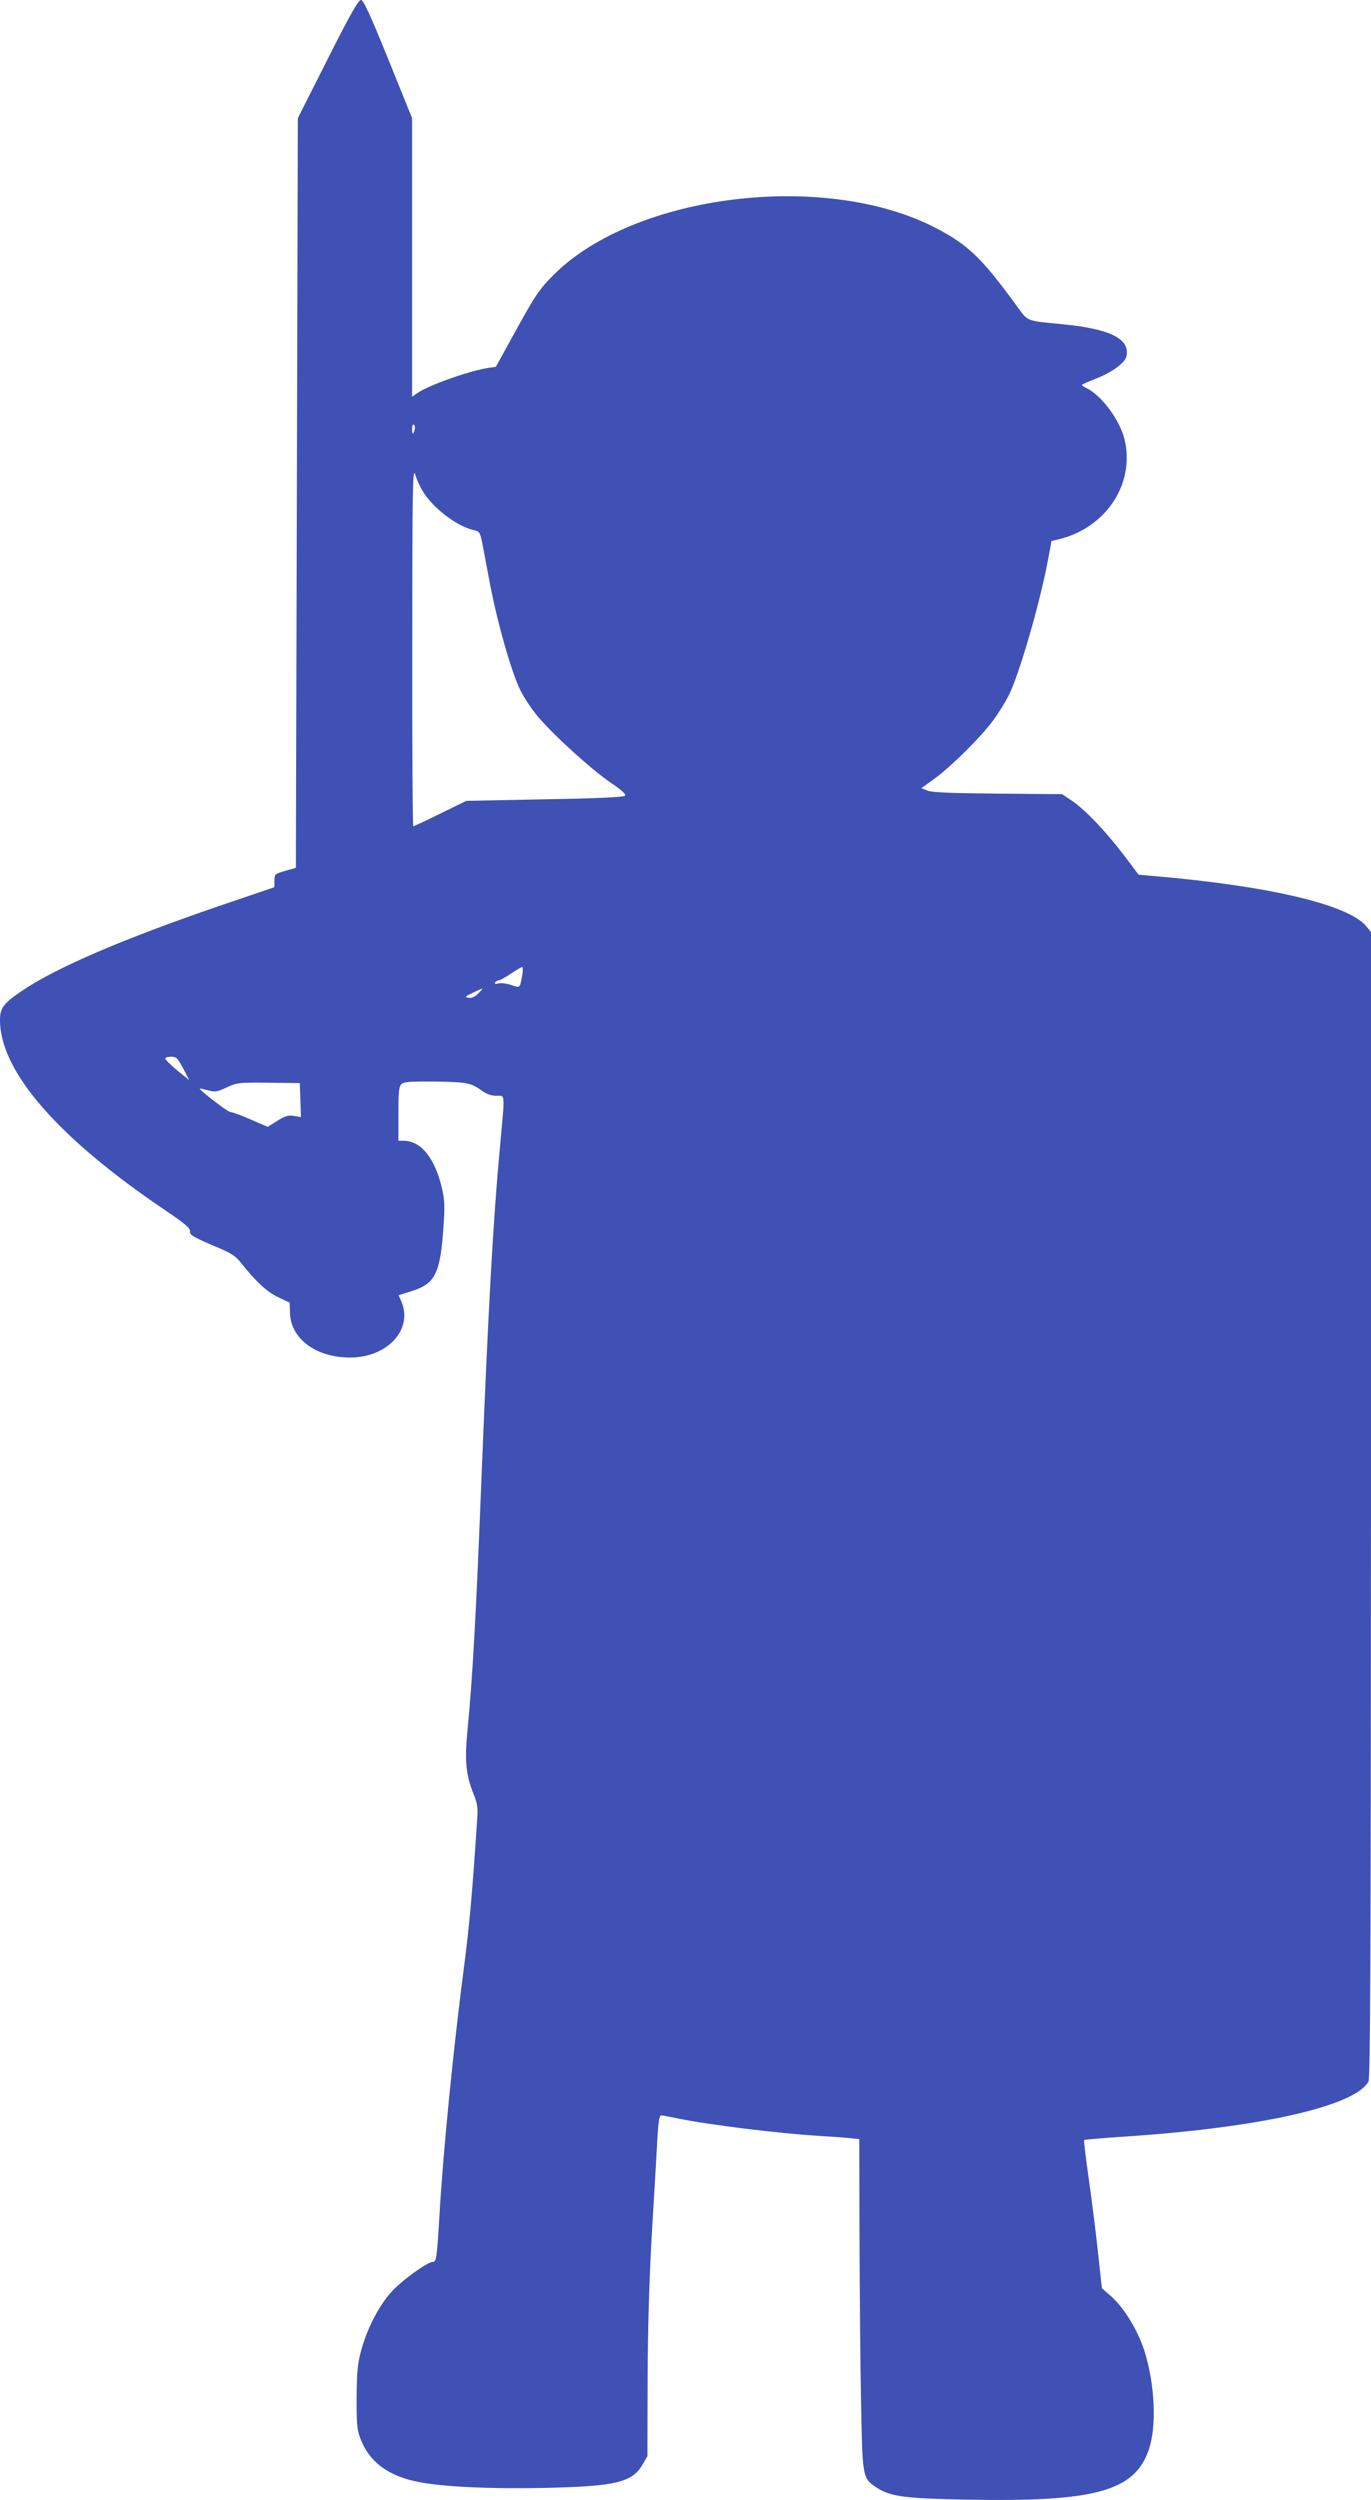
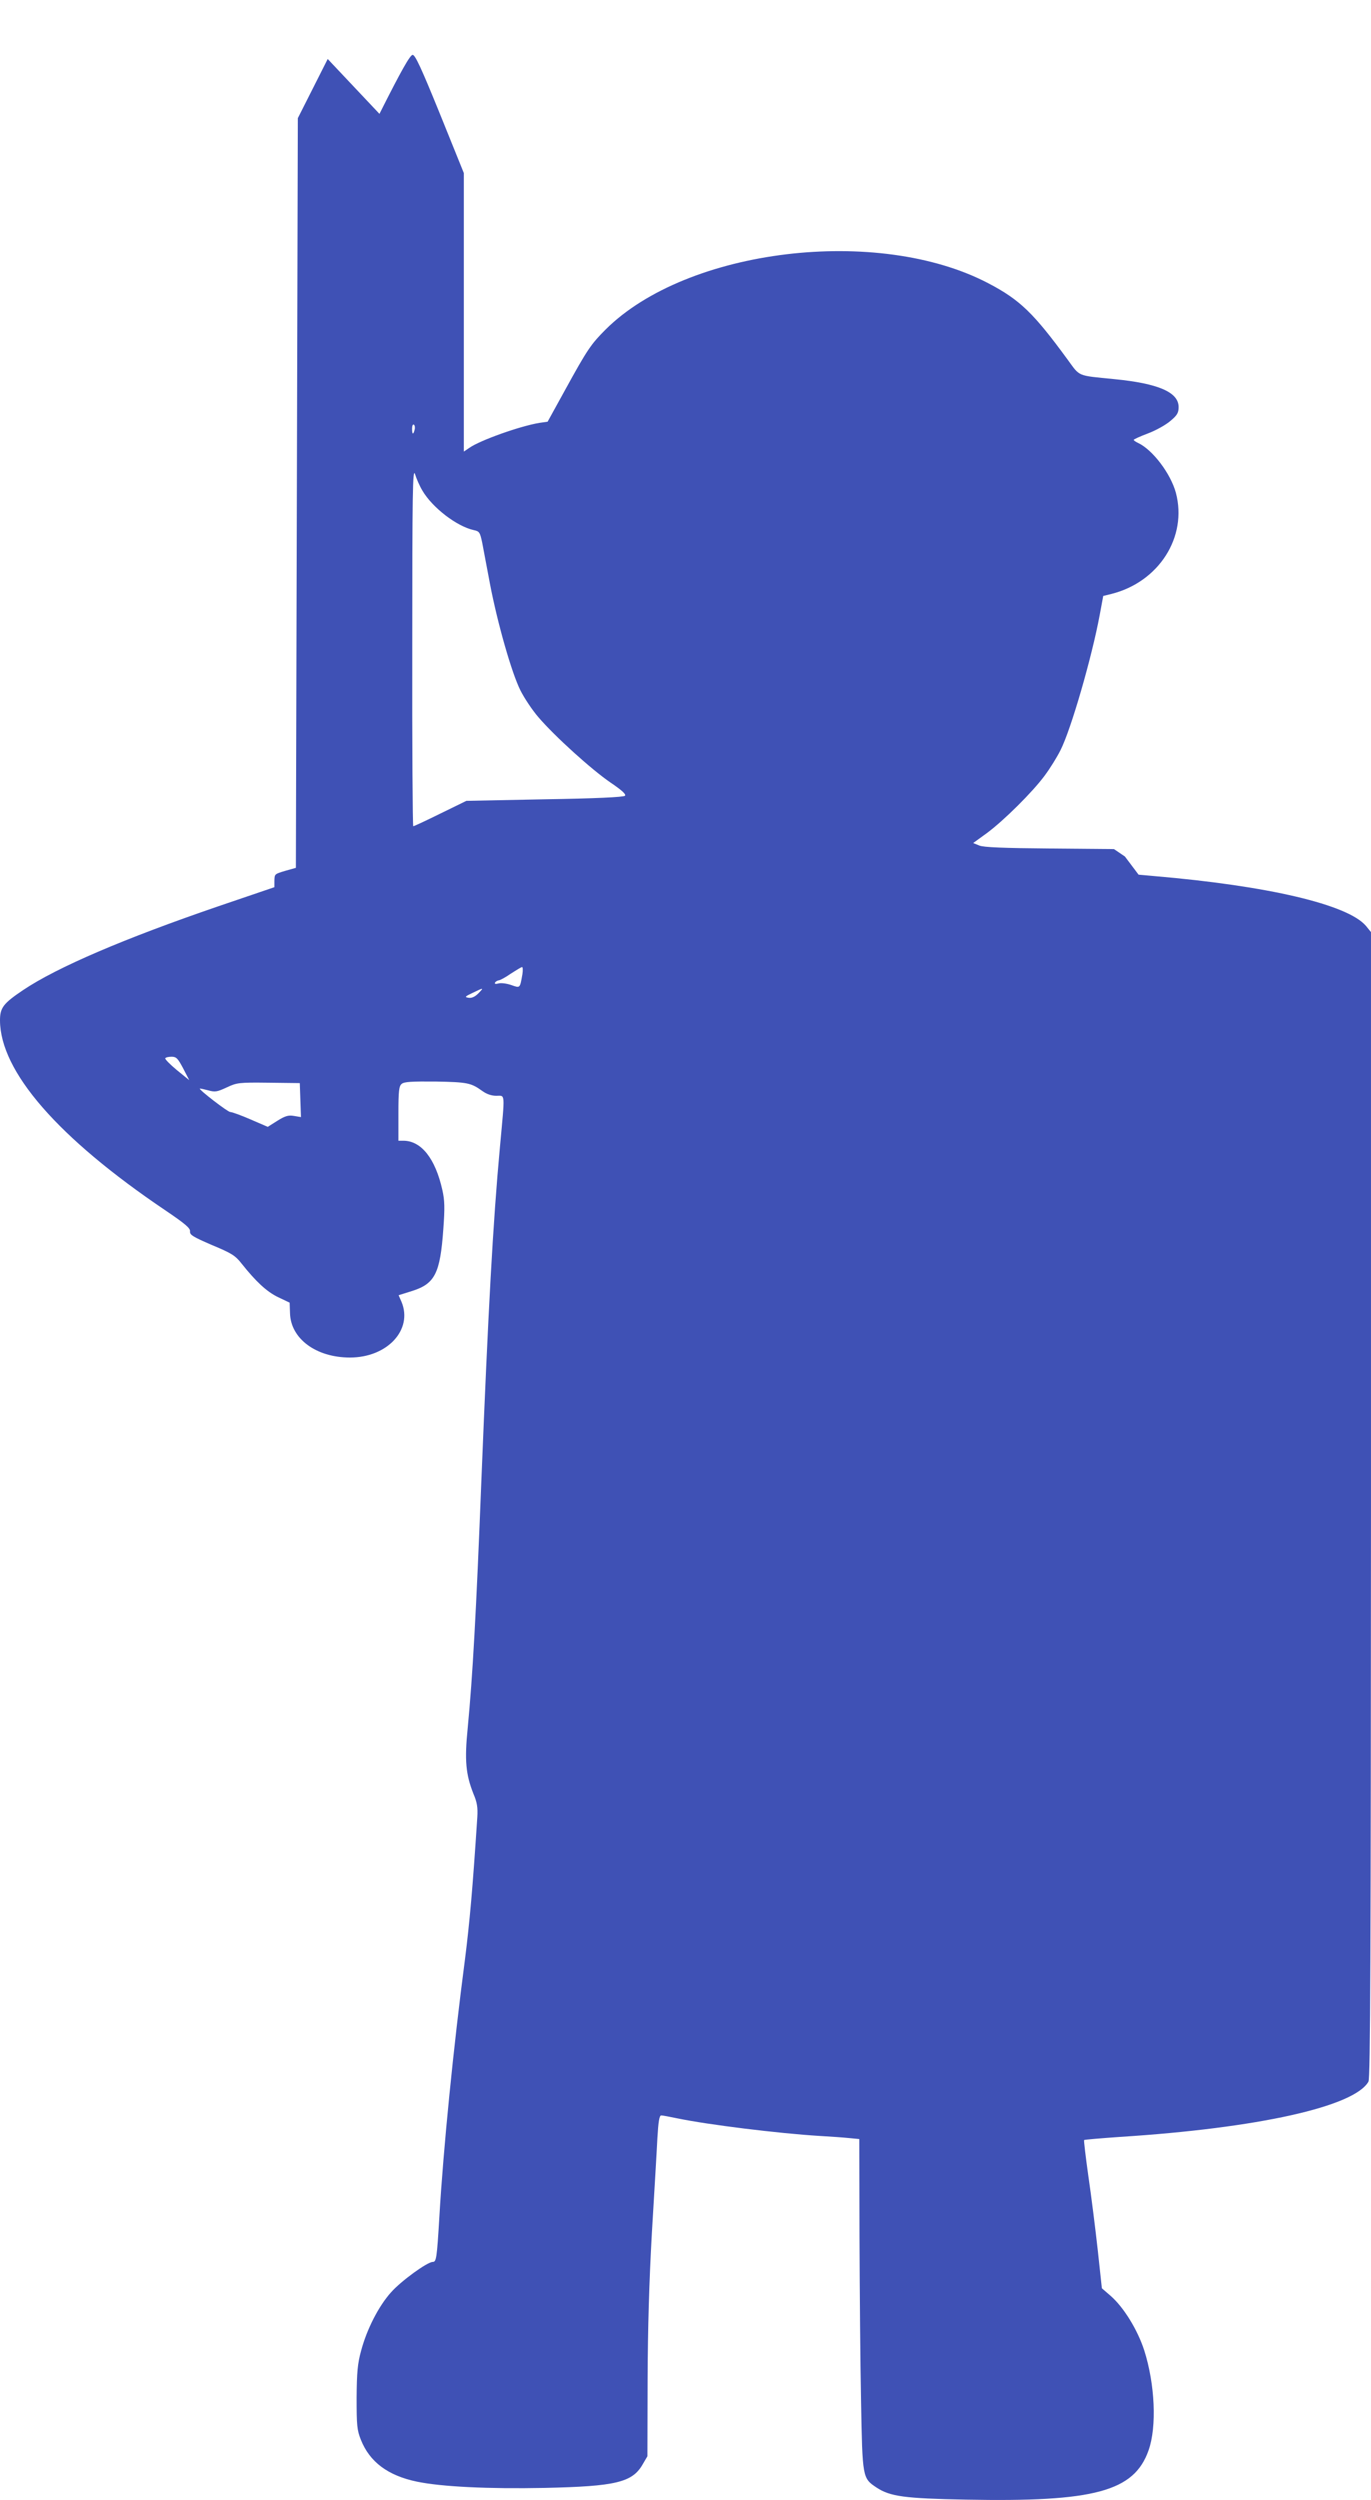
<svg xmlns="http://www.w3.org/2000/svg" version="1.0" width="702pt" height="1280pt" viewBox="0 0 702 1280" preserveAspectRatio="xMidYMid meet">
  <g transform="translate(0,1280) scale(0.1,-0.1)" fill="#3f51b5" stroke="none">
-     <path d="M1678 12498 l-153 -303 -5 -1919 -5 -1919 -50 -14 c-61 -18 -59 -17 -60 -55 l0 -30 -285 -97 c-482 -165 -828 -313 -1002 -430 -101 -68 -118 -90 -118 -155 1 -261 296 -601 846 -972 102 -69 129 -92 127 -108 -2 -18 15 -28 112 -70 101 -42 120 -54 152 -95 74 -93 129 -144 187 -172 l59 -28 2 -55 c4 -130 134 -226 307 -226 191 0 323 142 264 285 l-15 34 70 22 c116 37 143 90 159 317 8 109 7 146 -5 200 -36 161 -108 252 -200 252 l-25 0 0 139 c0 117 3 141 17 152 12 11 52 13 174 12 163 -3 181 -7 238 -48 22 -16 47 -25 72 -25 47 0 45 23 19 -261 -36 -389 -60 -836 -95 -1704 -27 -691 -45 -1008 -70 -1270 -17 -168 -10 -239 29 -338 19 -44 23 -71 20 -120 -24 -369 -39 -536 -63 -727 -59 -449 -111 -971 -131 -1315 -13 -219 -16 -235 -34 -235 -28 0 -163 -98 -214 -156 -63 -70 -124 -189 -153 -299 -18 -65 -22 -110 -23 -240 0 -143 2 -166 22 -216 45 -113 138 -183 287 -214 125 -26 365 -38 655 -32 363 8 448 28 501 121 l24 41 1 390 c1 268 8 504 22 755 12 201 25 418 28 482 5 87 10 118 20 118 7 0 44 -7 82 -15 159 -33 518 -77 727 -90 55 -3 124 -8 153 -11 l52 -5 1 -497 c1 -273 4 -654 8 -847 7 -391 7 -392 79 -440 70 -46 143 -56 457 -62 659 -13 862 42 936 252 43 121 33 339 -22 512 -34 105 -105 221 -173 280 l-44 38 -21 195 c-12 107 -33 277 -48 378 -14 100 -24 184 -22 186 2 2 85 9 184 16 706 45 1200 155 1272 283 10 17 12 673 13 2954 l0 2931 -26 32 c-93 109 -499 205 -1086 255 l-78 7 -70 93 c-93 123 -197 233 -265 281 l-56 38 -329 3 c-237 2 -338 6 -360 15 l-32 13 69 50 c87 64 236 212 297 295 27 36 63 94 81 130 54 106 161 477 201 693 l18 97 41 10 c244 61 391 292 331 518 -27 99 -119 220 -193 255 -13 6 -23 13 -23 16 0 3 33 18 73 33 40 15 92 44 115 64 35 29 42 42 42 71 0 76 -104 121 -330 143 -192 19 -174 12 -237 98 -176 241 -246 308 -406 392 -565 297 -1544 179 -1961 -236 -75 -75 -94 -103 -205 -305 l-92 -167 -42 -6 c-98 -16 -304 -89 -359 -128 l-28 -19 0 713 0 713 -122 302 c-95 234 -127 303 -140 303 -13 0 -58 -79 -170 -302z m445 -1898 c-7 -28 -13 -25 -13 6 0 14 4 23 9 20 5 -3 7 -15 4 -26z m40 -312 c51 -87 176 -183 263 -202 29 -6 32 -12 43 -64 6 -31 24 -127 40 -212 38 -199 111 -456 156 -545 19 -38 60 -100 92 -137 84 -98 273 -269 370 -335 59 -40 80 -60 73 -67 -7 -7 -152 -14 -411 -18 l-401 -8 -133 -65 c-73 -36 -135 -65 -139 -65 -3 0 -6 415 -5 923 0 778 2 915 14 880 7 -23 24 -62 38 -85z m512 -2475 c-13 -74 -11 -72 -57 -56 -23 8 -53 12 -66 8 -15 -4 -21 -2 -17 5 3 5 12 10 18 11 7 0 35 15 62 34 28 18 54 34 58 34 4 1 5 -16 2 -36z m-226 -99 c-17 -17 -34 -25 -50 -22 -21 3 -19 6 21 25 58 28 59 28 29 -3z m-1511 -384 l31 -60 -64 52 c-35 29 -61 56 -59 60 3 5 18 8 33 8 24 0 32 -9 59 -60z m600 -162 l3 -87 -36 6 c-28 5 -45 0 -85 -25 l-49 -31 -88 38 c-48 21 -95 38 -104 38 -13 0 -161 114 -156 120 1 1 20 -3 43 -9 35 -10 46 -8 95 15 52 24 61 26 214 24 l160 -2 3 -87z" />
+     <path d="M1678 12498 l-153 -303 -5 -1919 -5 -1919 -50 -14 c-61 -18 -59 -17 -60 -55 l0 -30 -285 -97 c-482 -165 -828 -313 -1002 -430 -101 -68 -118 -90 -118 -155 1 -261 296 -601 846 -972 102 -69 129 -92 127 -108 -2 -18 15 -28 112 -70 101 -42 120 -54 152 -95 74 -93 129 -144 187 -172 l59 -28 2 -55 c4 -130 134 -226 307 -226 191 0 323 142 264 285 l-15 34 70 22 c116 37 143 90 159 317 8 109 7 146 -5 200 -36 161 -108 252 -200 252 l-25 0 0 139 c0 117 3 141 17 152 12 11 52 13 174 12 163 -3 181 -7 238 -48 22 -16 47 -25 72 -25 47 0 45 23 19 -261 -36 -389 -60 -836 -95 -1704 -27 -691 -45 -1008 -70 -1270 -17 -168 -10 -239 29 -338 19 -44 23 -71 20 -120 -24 -369 -39 -536 -63 -727 -59 -449 -111 -971 -131 -1315 -13 -219 -16 -235 -34 -235 -28 0 -163 -98 -214 -156 -63 -70 -124 -189 -153 -299 -18 -65 -22 -110 -23 -240 0 -143 2 -166 22 -216 45 -113 138 -183 287 -214 125 -26 365 -38 655 -32 363 8 448 28 501 121 l24 41 1 390 c1 268 8 504 22 755 12 201 25 418 28 482 5 87 10 118 20 118 7 0 44 -7 82 -15 159 -33 518 -77 727 -90 55 -3 124 -8 153 -11 l52 -5 1 -497 c1 -273 4 -654 8 -847 7 -391 7 -392 79 -440 70 -46 143 -56 457 -62 659 -13 862 42 936 252 43 121 33 339 -22 512 -34 105 -105 221 -173 280 l-44 38 -21 195 c-12 107 -33 277 -48 378 -14 100 -24 184 -22 186 2 2 85 9 184 16 706 45 1200 155 1272 283 10 17 12 673 13 2954 l0 2931 -26 32 c-93 109 -499 205 -1086 255 l-78 7 -70 93 l-56 38 -329 3 c-237 2 -338 6 -360 15 l-32 13 69 50 c87 64 236 212 297 295 27 36 63 94 81 130 54 106 161 477 201 693 l18 97 41 10 c244 61 391 292 331 518 -27 99 -119 220 -193 255 -13 6 -23 13 -23 16 0 3 33 18 73 33 40 15 92 44 115 64 35 29 42 42 42 71 0 76 -104 121 -330 143 -192 19 -174 12 -237 98 -176 241 -246 308 -406 392 -565 297 -1544 179 -1961 -236 -75 -75 -94 -103 -205 -305 l-92 -167 -42 -6 c-98 -16 -304 -89 -359 -128 l-28 -19 0 713 0 713 -122 302 c-95 234 -127 303 -140 303 -13 0 -58 -79 -170 -302z m445 -1898 c-7 -28 -13 -25 -13 6 0 14 4 23 9 20 5 -3 7 -15 4 -26z m40 -312 c51 -87 176 -183 263 -202 29 -6 32 -12 43 -64 6 -31 24 -127 40 -212 38 -199 111 -456 156 -545 19 -38 60 -100 92 -137 84 -98 273 -269 370 -335 59 -40 80 -60 73 -67 -7 -7 -152 -14 -411 -18 l-401 -8 -133 -65 c-73 -36 -135 -65 -139 -65 -3 0 -6 415 -5 923 0 778 2 915 14 880 7 -23 24 -62 38 -85z m512 -2475 c-13 -74 -11 -72 -57 -56 -23 8 -53 12 -66 8 -15 -4 -21 -2 -17 5 3 5 12 10 18 11 7 0 35 15 62 34 28 18 54 34 58 34 4 1 5 -16 2 -36z m-226 -99 c-17 -17 -34 -25 -50 -22 -21 3 -19 6 21 25 58 28 59 28 29 -3z m-1511 -384 l31 -60 -64 52 c-35 29 -61 56 -59 60 3 5 18 8 33 8 24 0 32 -9 59 -60z m600 -162 l3 -87 -36 6 c-28 5 -45 0 -85 -25 l-49 -31 -88 38 c-48 21 -95 38 -104 38 -13 0 -161 114 -156 120 1 1 20 -3 43 -9 35 -10 46 -8 95 15 52 24 61 26 214 24 l160 -2 3 -87z" />
  </g>
</svg>